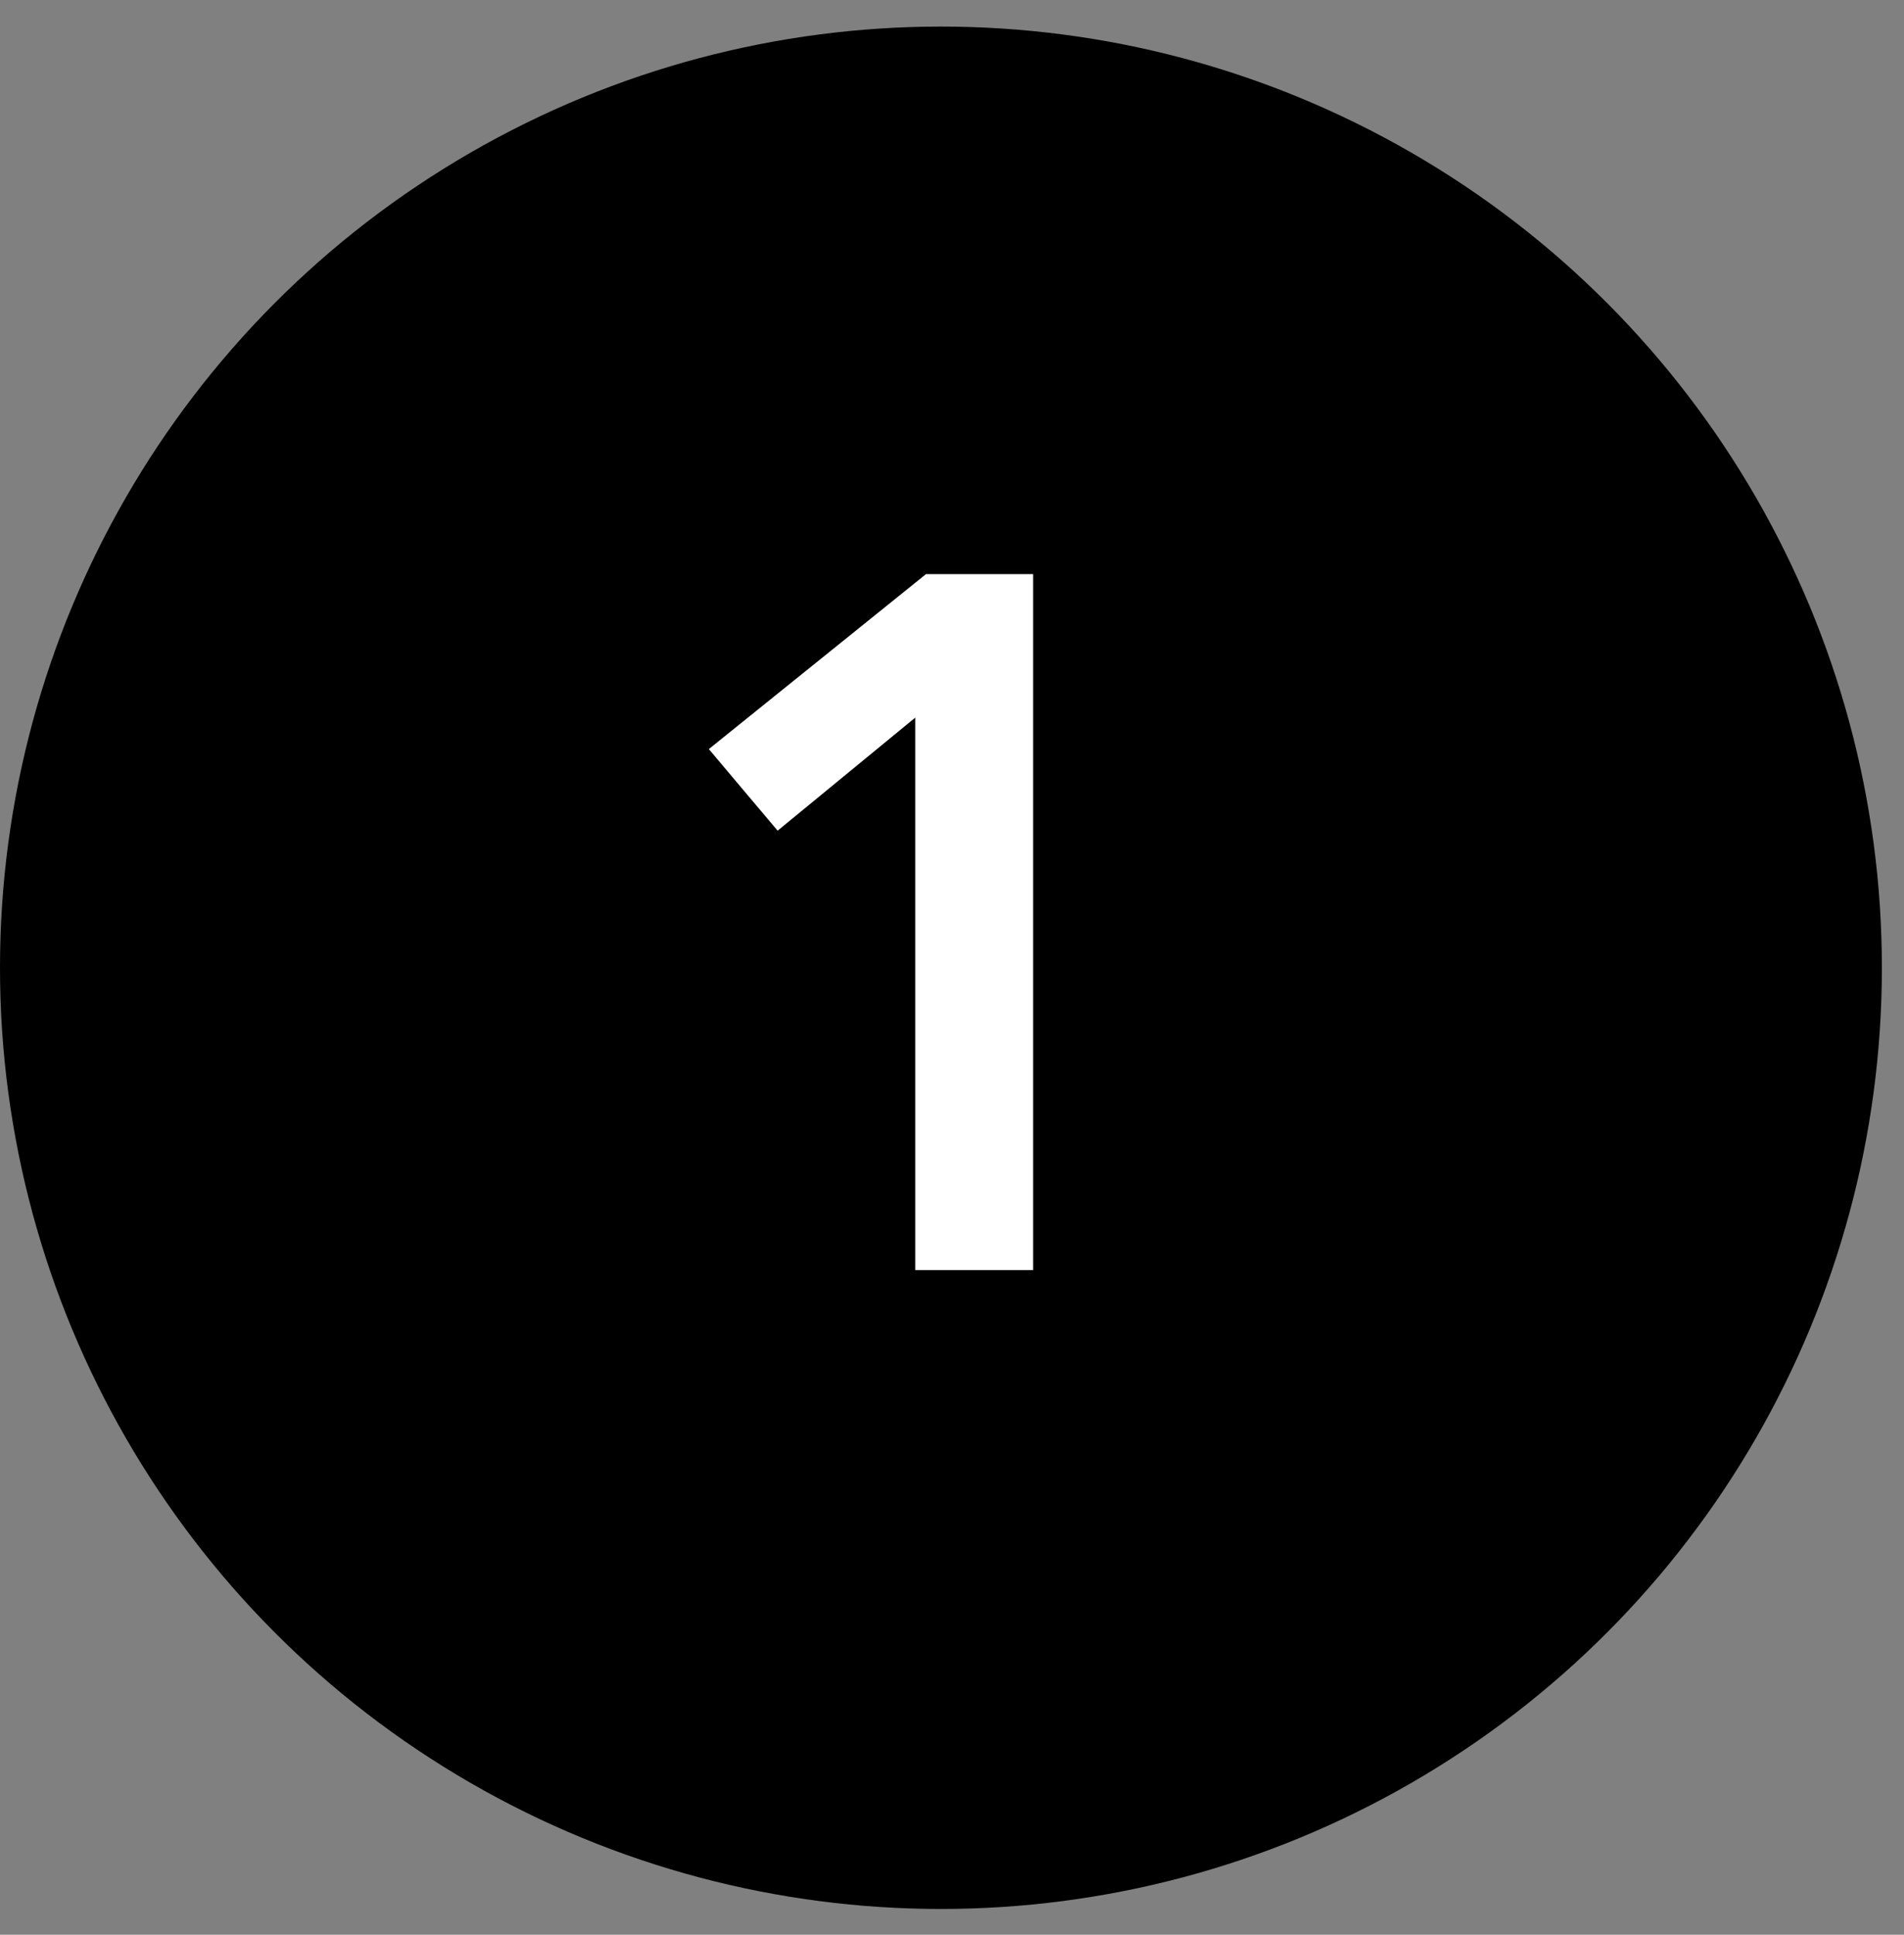
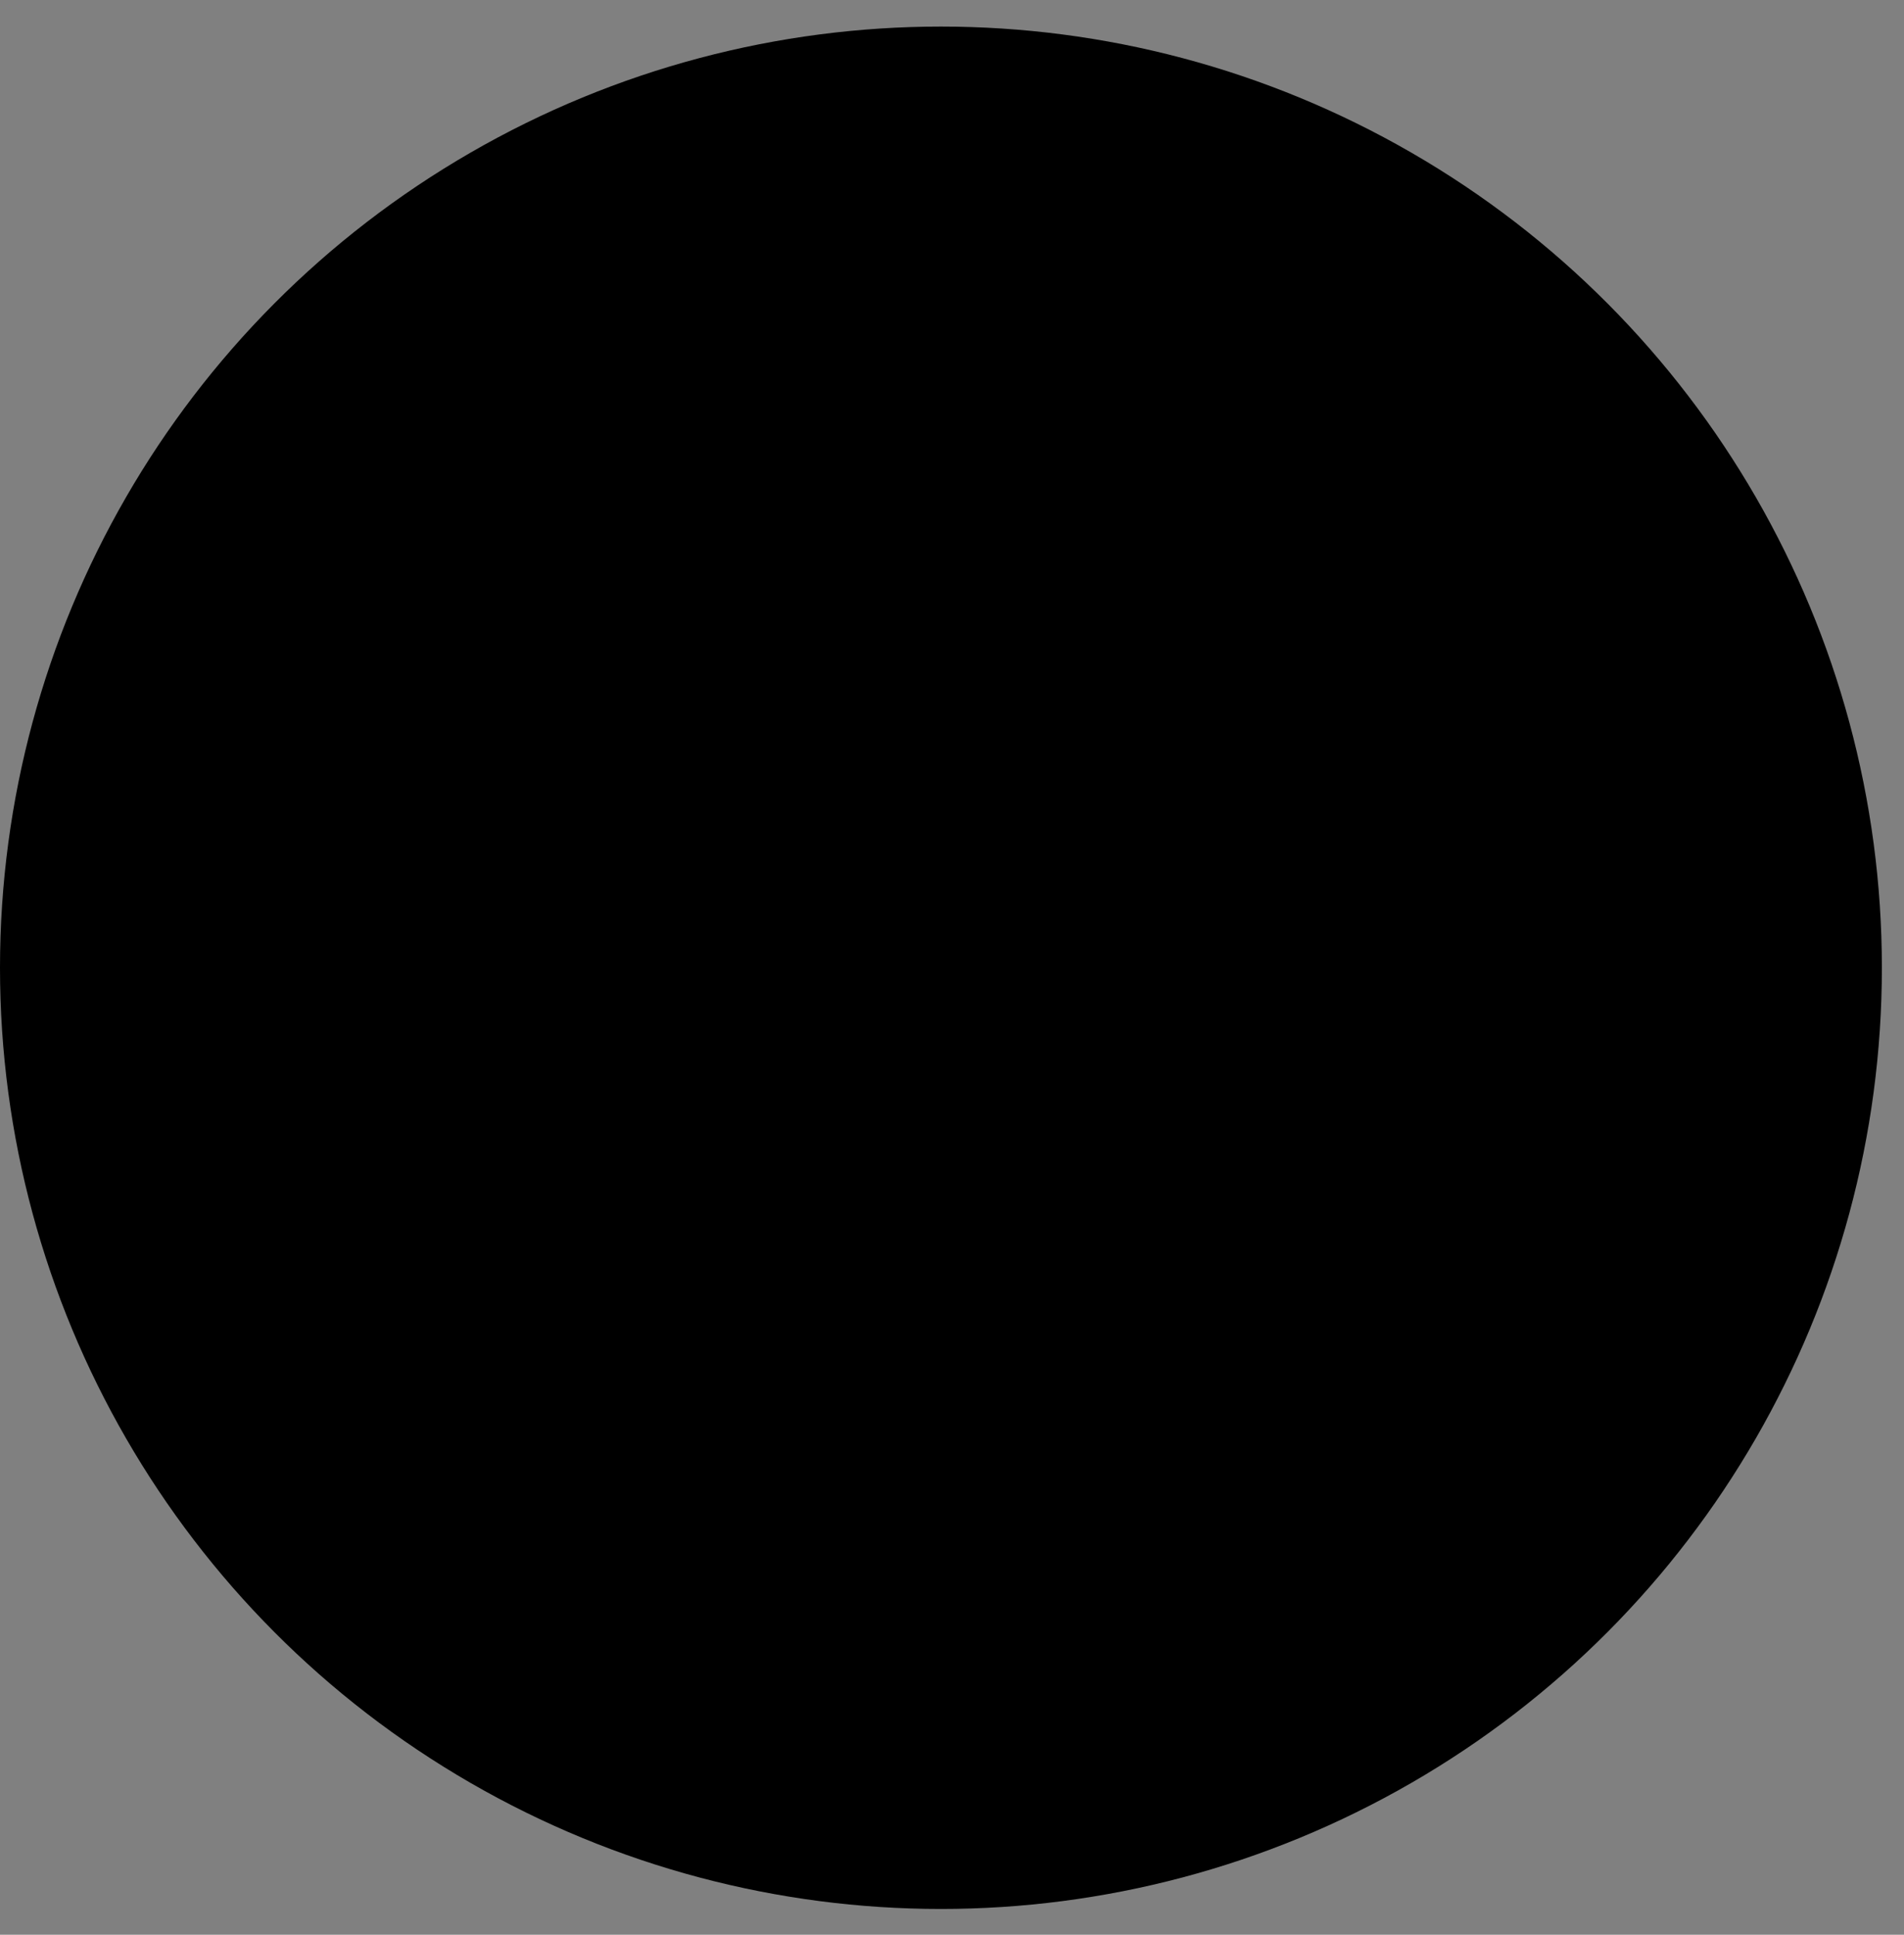
<svg xmlns="http://www.w3.org/2000/svg" fill="none" viewBox="0 0 63 64" height="64" width="63">
  <rect x="0" y="0" width="63" height="64" fill="#808080" stroke="none" />
  <circle fill="black" r="31.134" cy="32.013" cx="31.134" />
-   <path fill="white" d="M30.283 23.739L25.73 27.478L23.454 24.779L30.64 18.991H34.185V42.014H30.283V23.739Z" />
</svg>